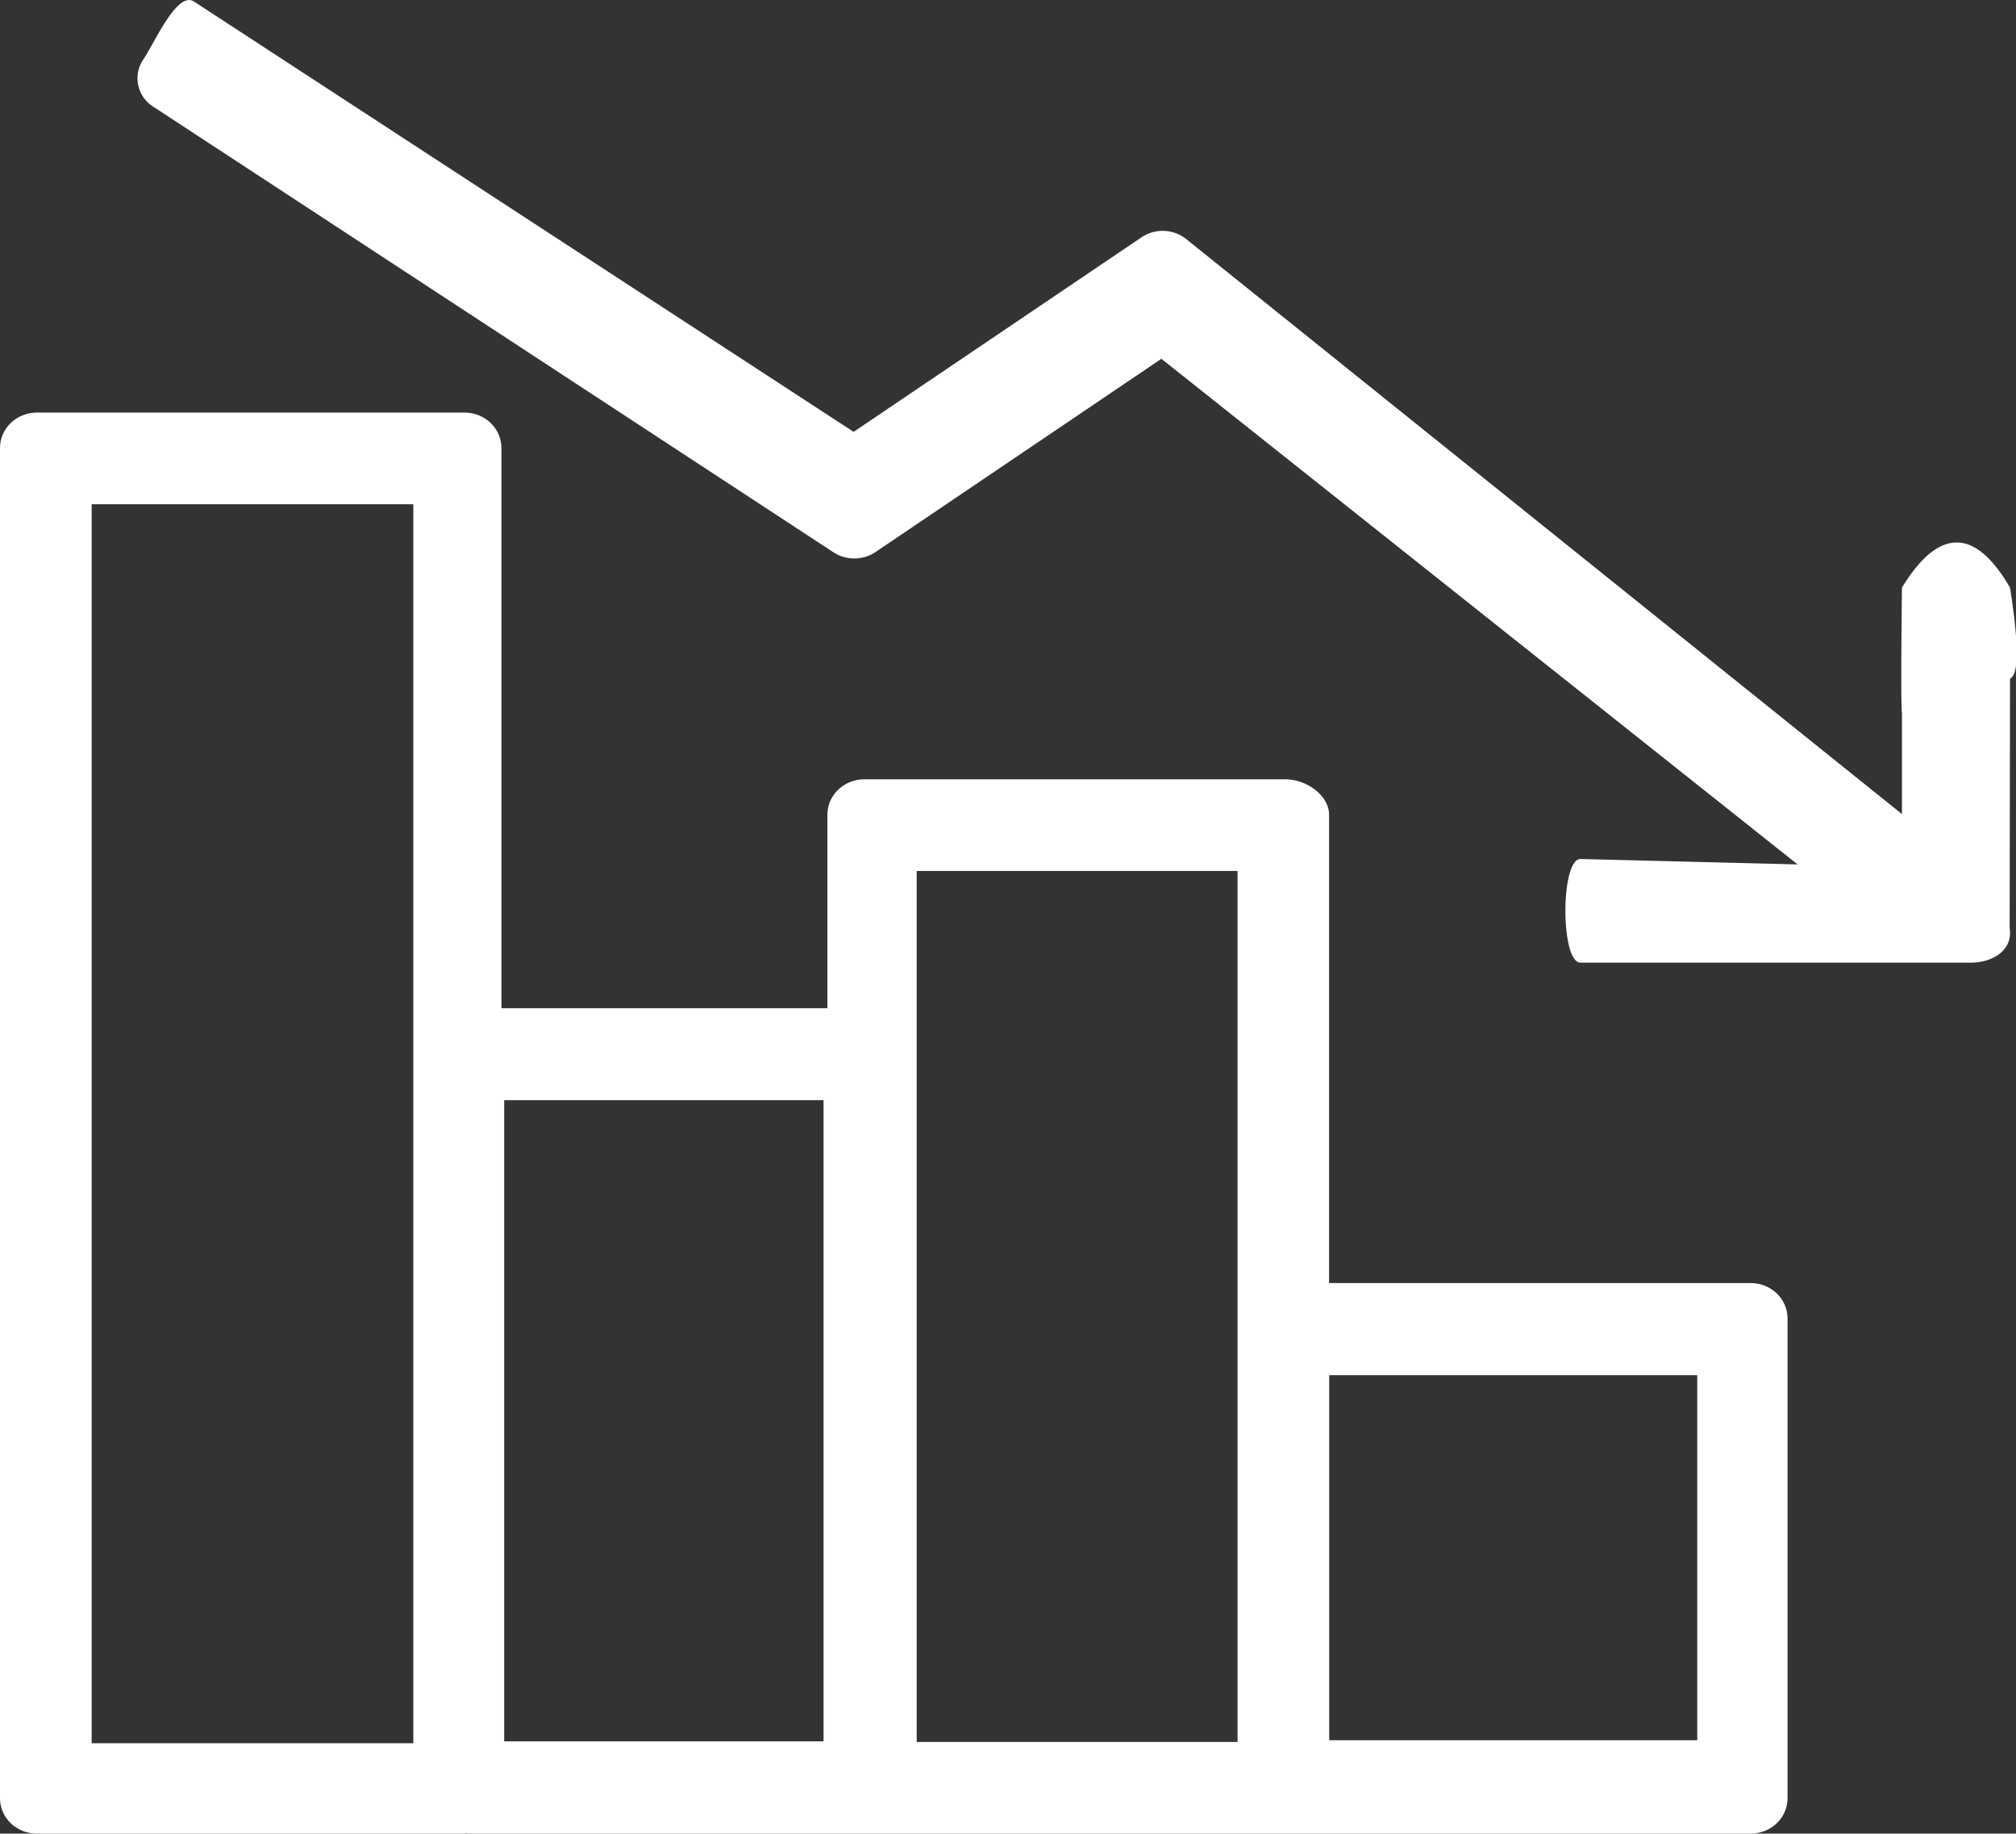
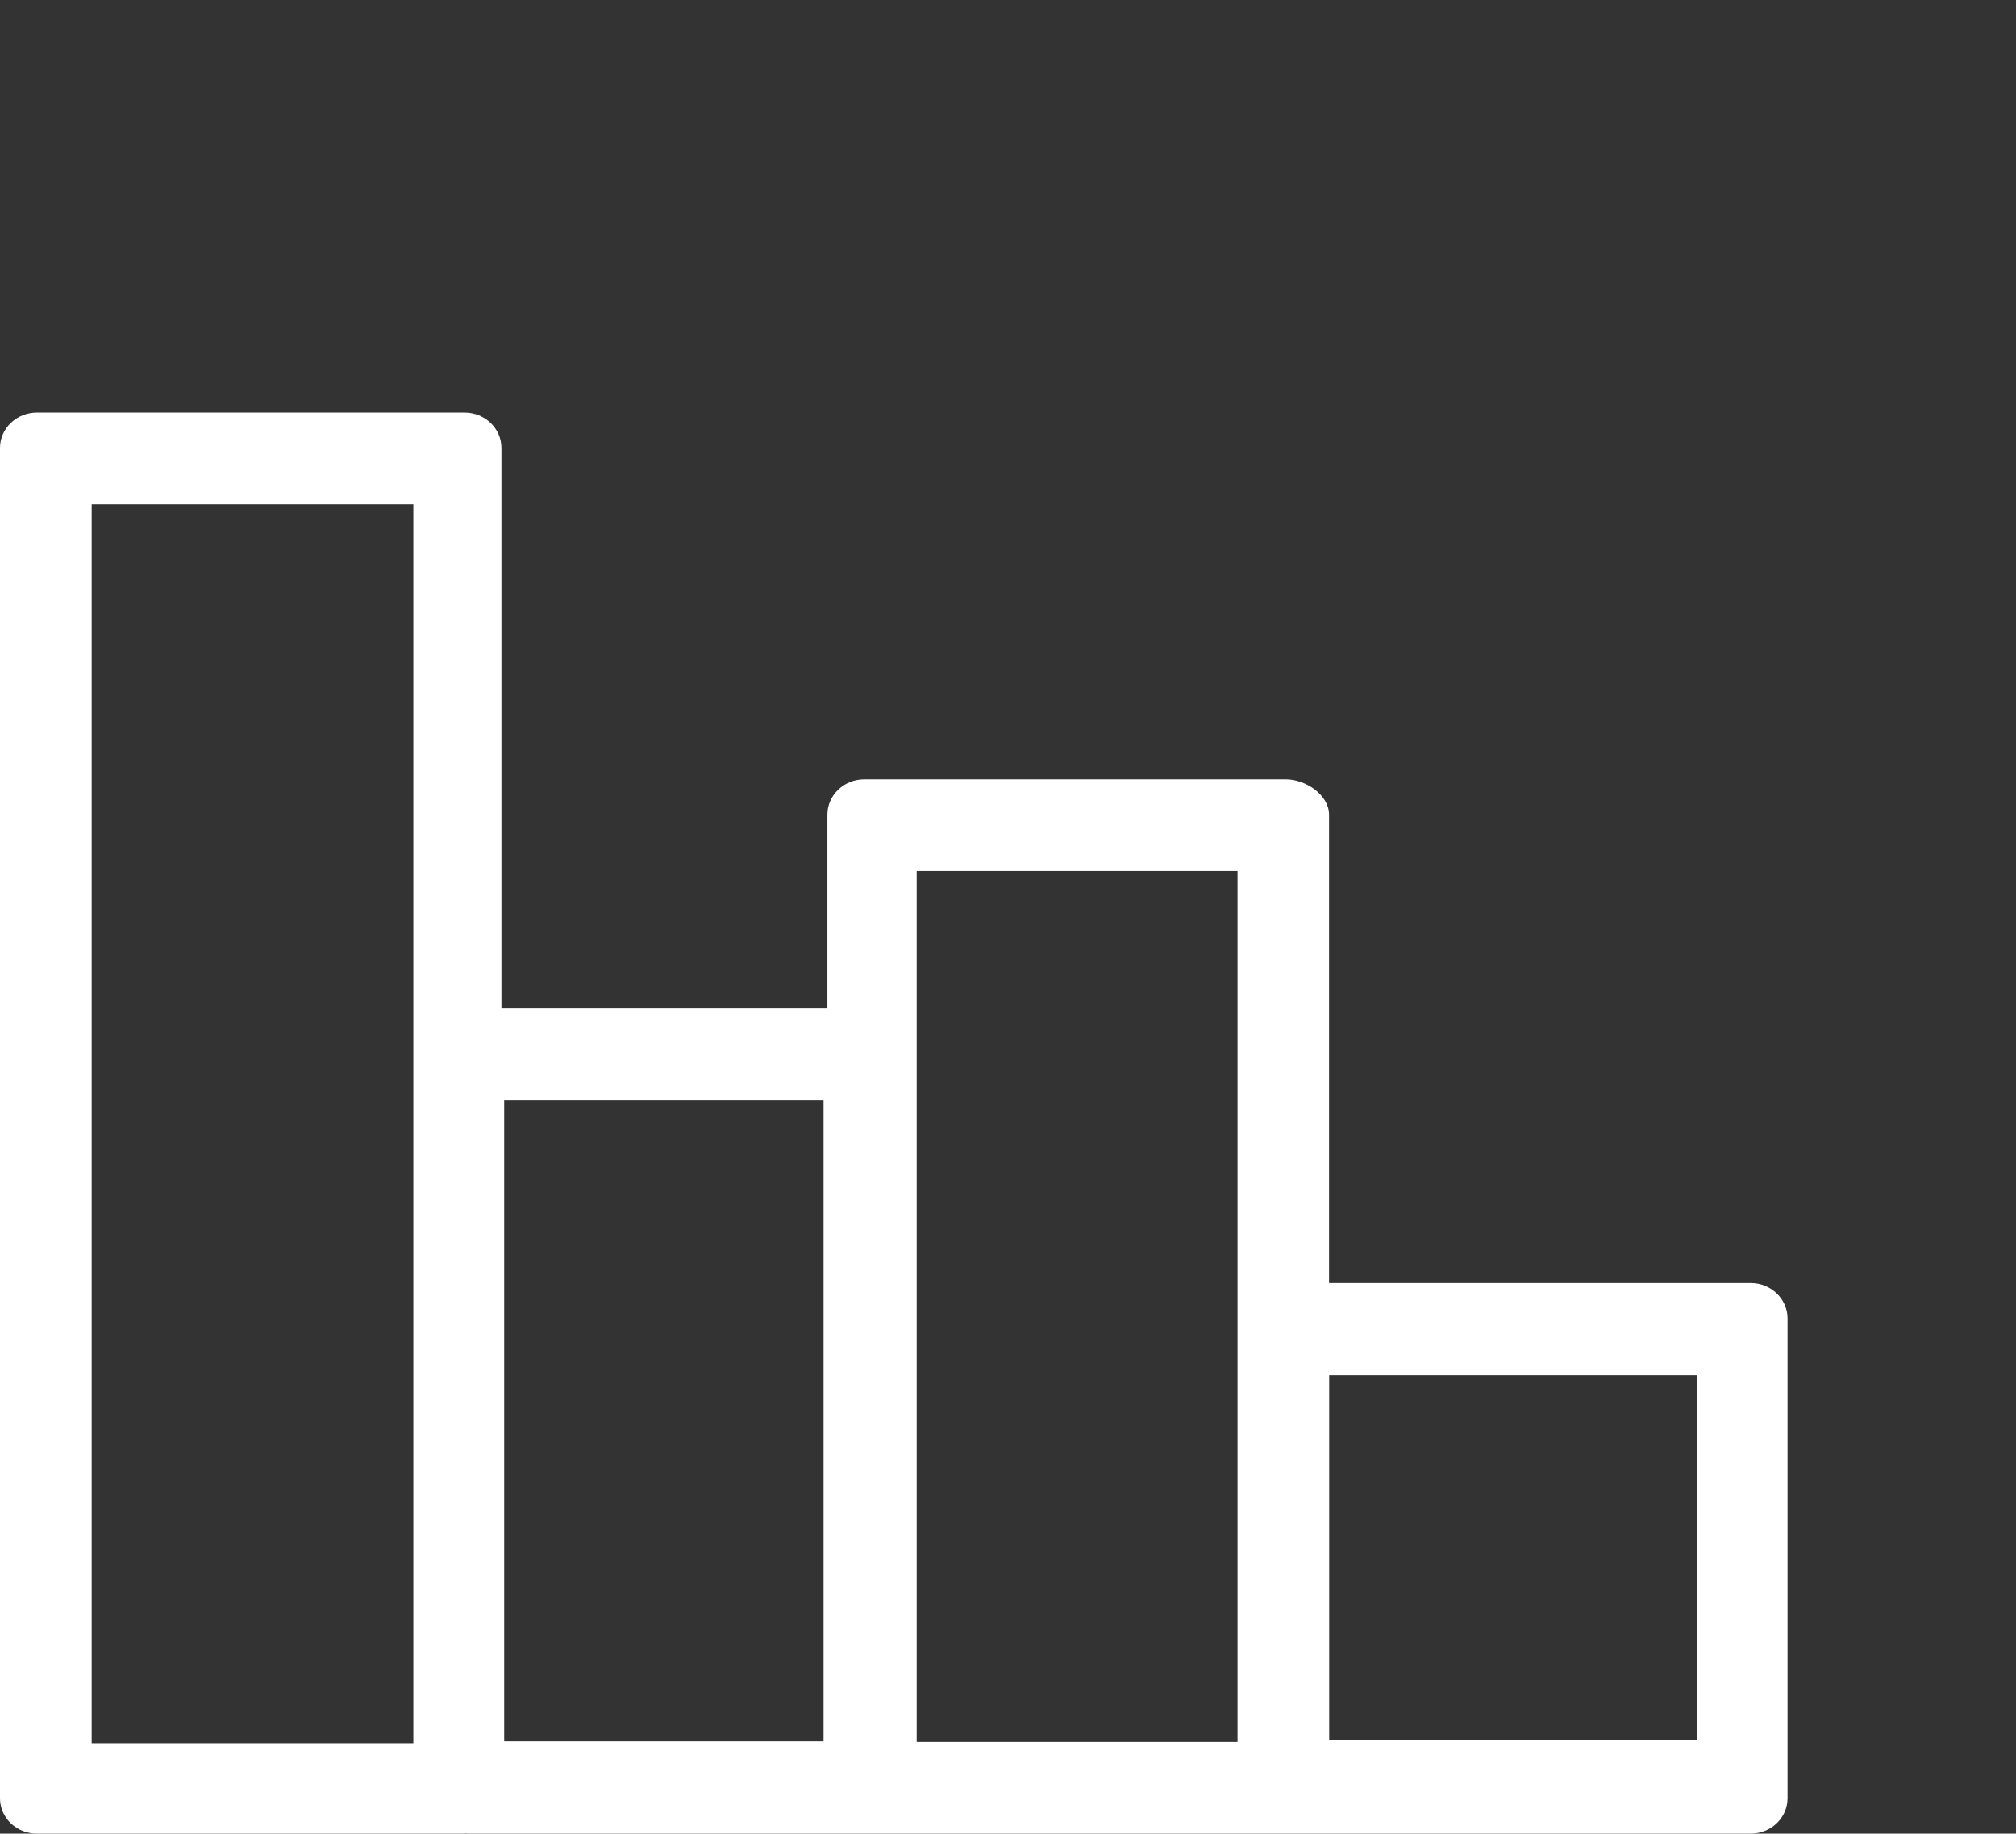
<svg xmlns="http://www.w3.org/2000/svg" t="1627627335069" class="icon" viewBox="0 0 1126 1024" version="1.1" p-id="4679" width="219.922" height="200">
  <rect x="0" y="0" width="1126" height="1024" fill="#333333" stroke="none" />
  <defs>
    <style type="text/css">@font-face { font-family: "feedback-iconfont"; src: url("//at.alicdn.com/t/font_1031158_1uhr8ri0pk5.eot?#iefix") format("embedded-opentype"), url("//at.alicdn.com/t/font_1031158_1uhr8ri0pk5.woff2") format("woff2"), url("//at.alicdn.com/t/font_1031158_1uhr8ri0pk5.woff") format("woff"), url("//at.alicdn.com/t/font_1031158_1uhr8ri0pk5.ttf") format("truetype"), url("//at.alicdn.com/t/font_1031158_1uhr8ri0pk5.svg#iconfont") format("svg"); }
</style>
  </defs>
  <path d="M742.323 716.518V454.963c0-10.906-12.826-19.738-24.218-19.763h-235.341c-11.392 0-20.634 8.858-20.634 19.763v108.083H280.064V250.163c0-10.906-9.216-19.763-20.634-19.763H20.634C9.216 230.4 0 239.258 0 250.163v754.074c0 10.957 9.216 19.763 20.634 19.763h238.848c0.307 0 0.538-0.154 0.819-0.154 0.256 0 0.512 0.154 0.768 0.154h716.723c11.392 0 20.608-8.832 20.608-19.712V736.256c0-10.88-9.216-19.712-20.582-19.738h-235.52zM230.835 973.517H51.2V281.6h179.661v691.917zM281.6 614.4h178.381v358.067H281.6V614.4z m230.4-128h179.2v486.4h-179.2V486.4z m435.968 485.453H742.4V768h205.568v203.853z" fill="#ffffff" p-id="4680" />
-   <path d="M466.099 308.787c6.938 4.25 15.898 4.096 22.707-0.358l159.872-108.058 355.328 282.368-121.267-3.021c-11.213 0-11.213 57.882 0 57.882H1100.8c11.213 0 21.862-5.914 21.862-16.563a18.33 18.33 0 0 0-0.205-2.739l0.205-139.341c4.992-2.15 4.992-19.072 0-50.79-9.805-16.819-19.712-25.216-29.824-25.216-10.086 0-20.275 8.397-30.541 25.216-0.486 43.443-0.486 66.739 0 69.888v56.576L661.99 133.069a21.197 21.197 0 0 0-24.192-0.691l-161.024 108.8L108.211 0.768c-9.446-5.786-22.016 23.475-28.16 32.41a18.714 18.714 0 0 0 6.016 26.701l380.032 248.934z" fill="#ffffff" p-id="4681" />
</svg>